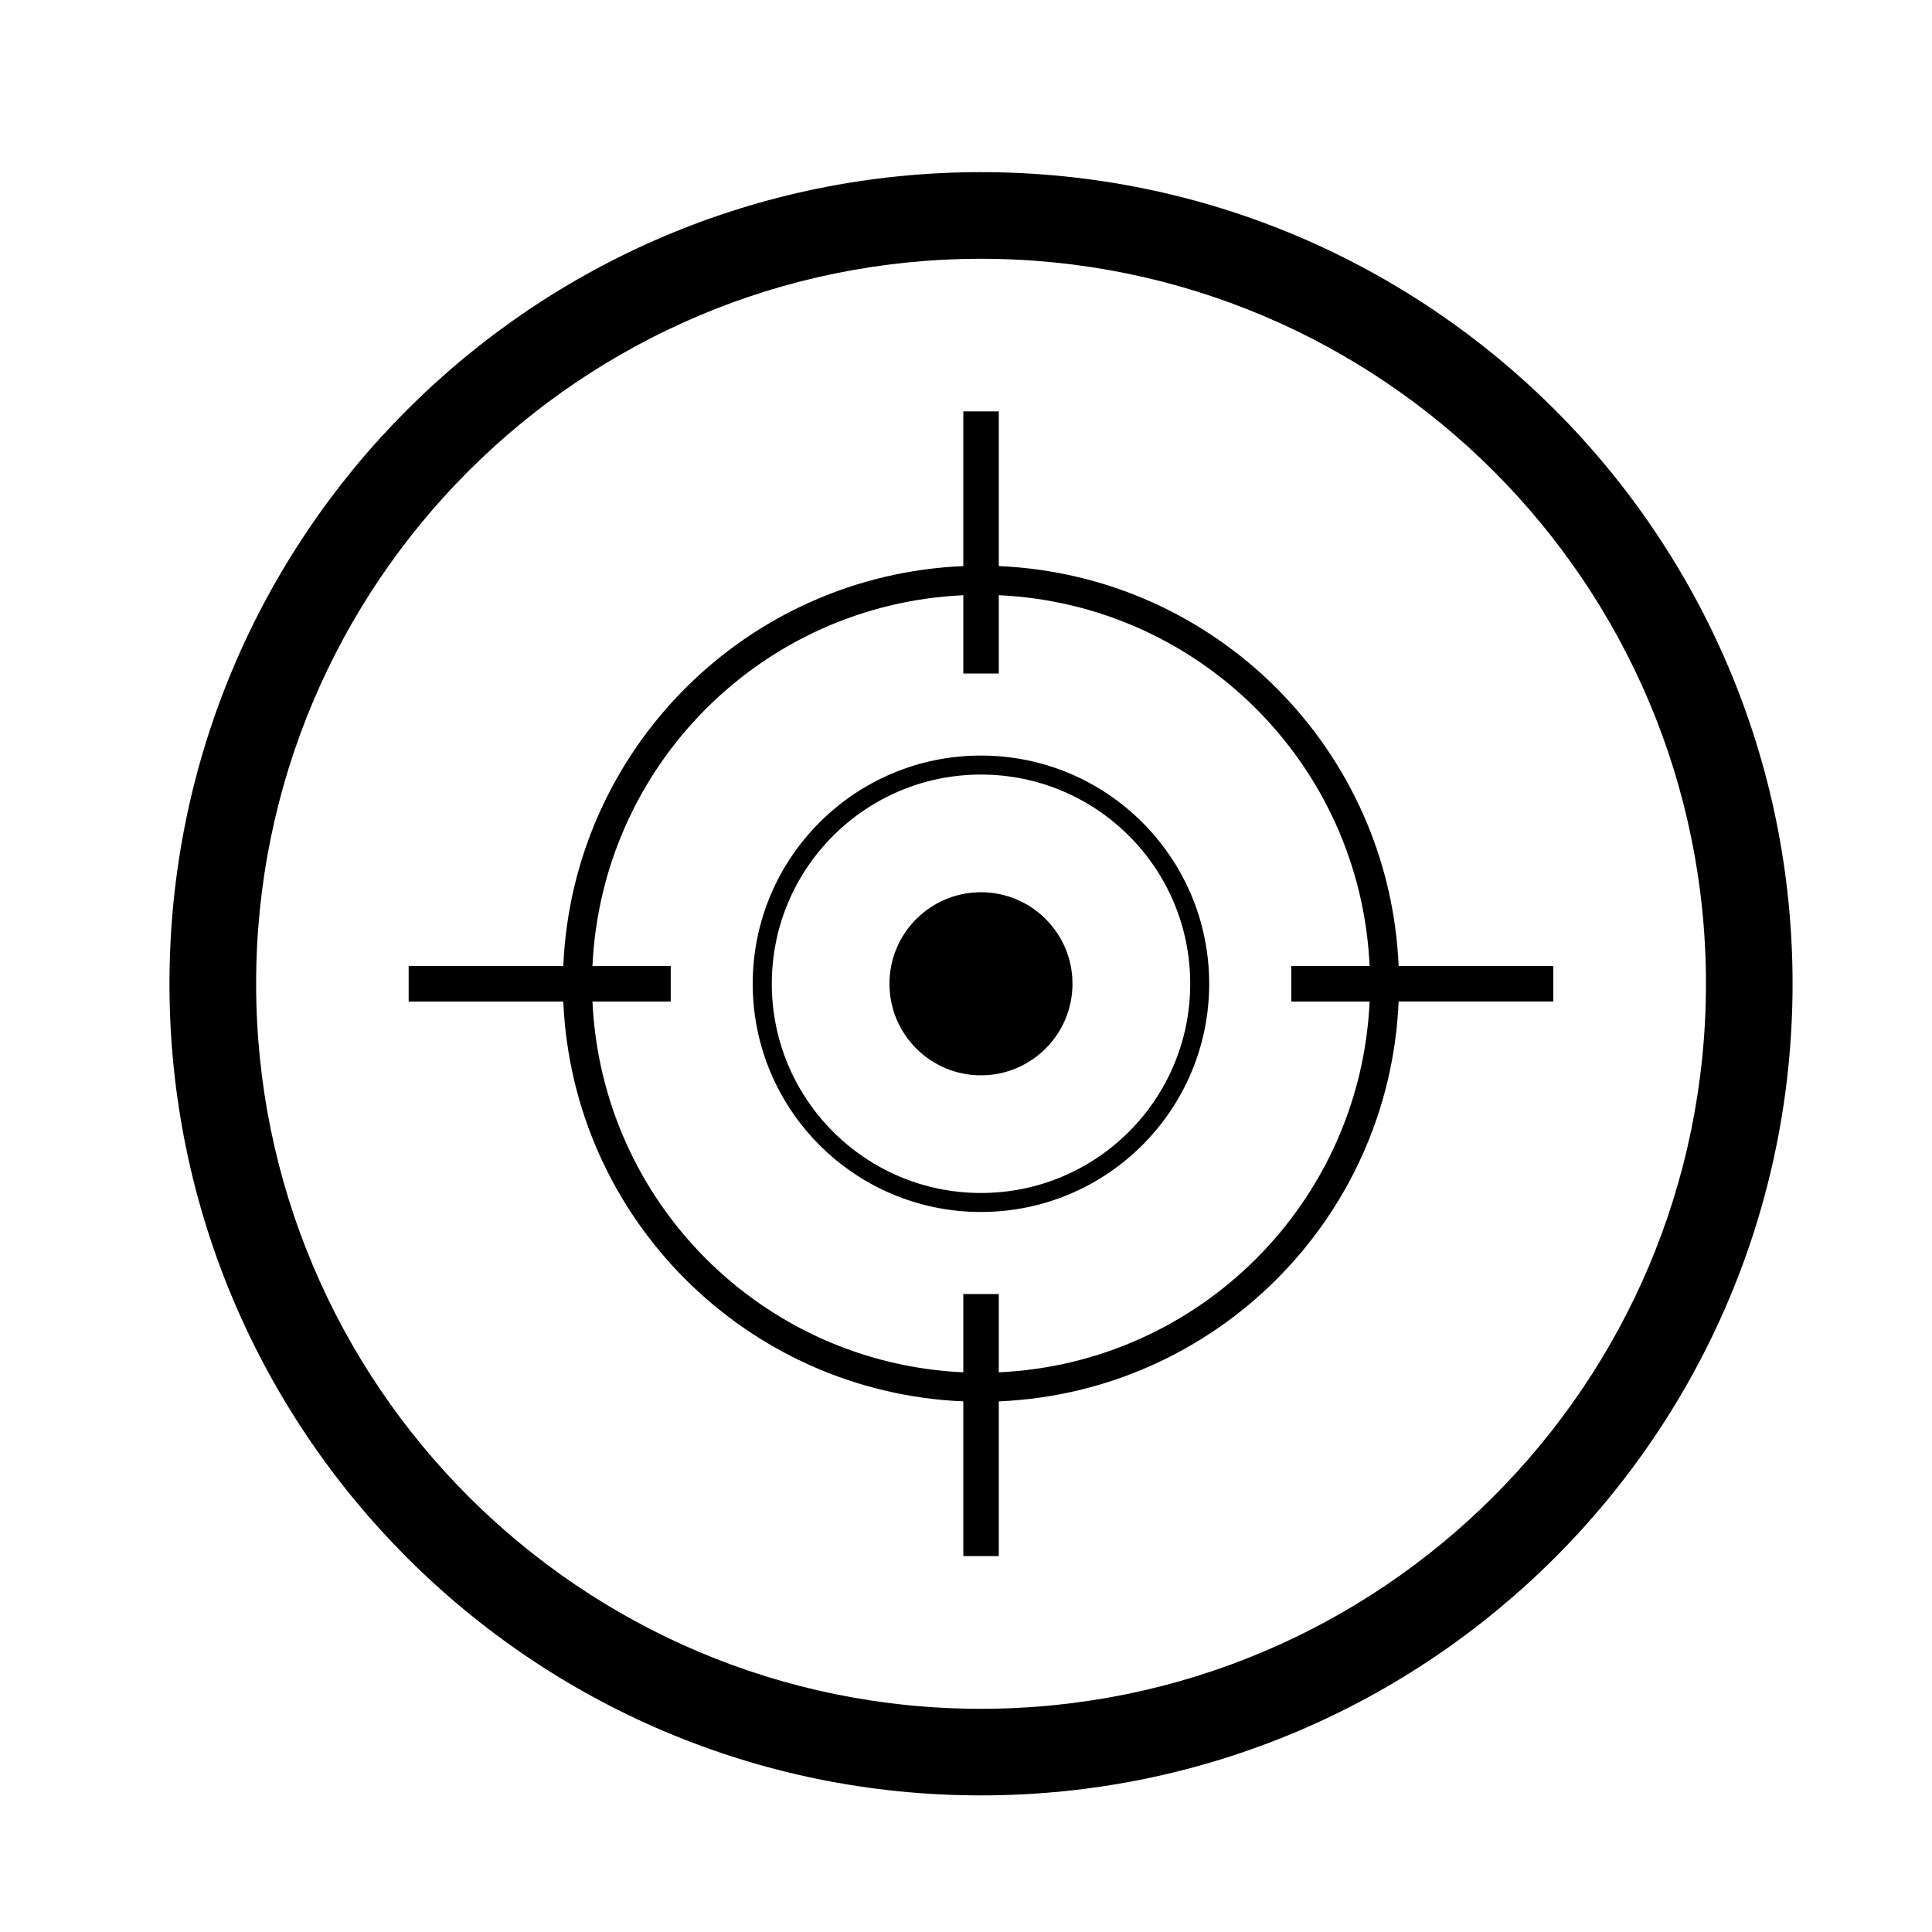
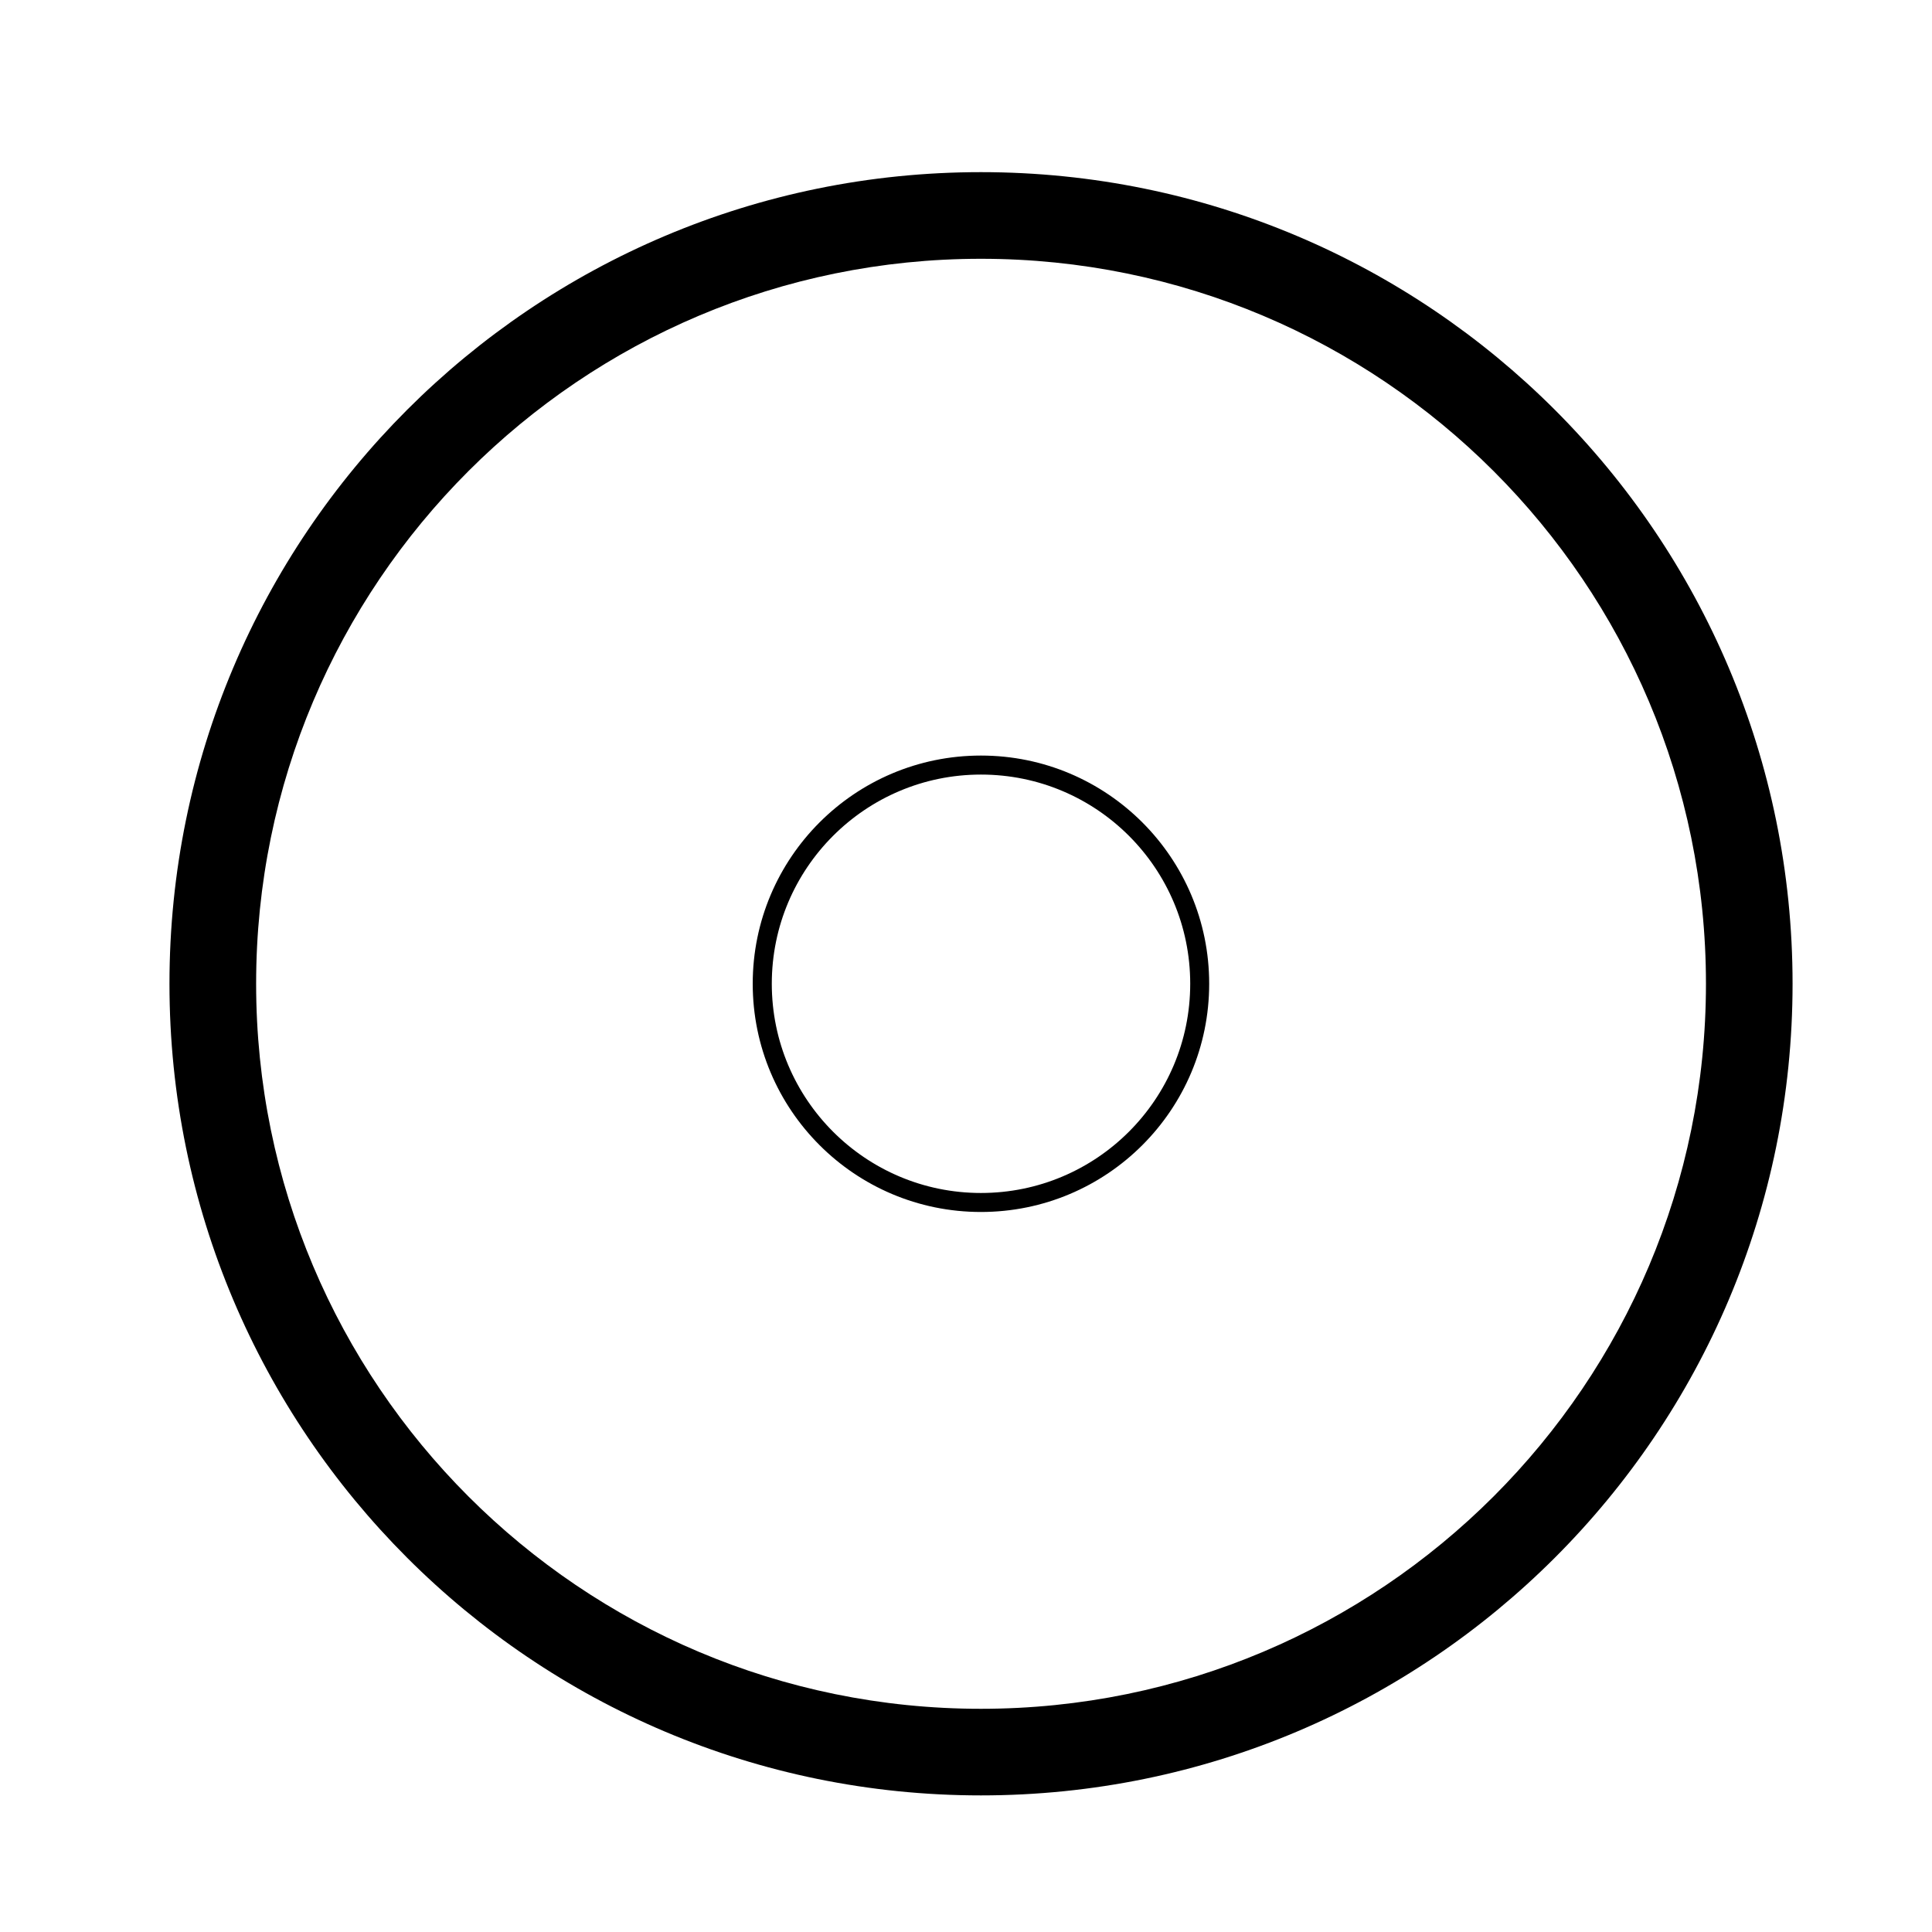
<svg xmlns="http://www.w3.org/2000/svg" fill="#000000" width="800px" height="800px" version="1.1" viewBox="144 144 512 512">
  <g>
    <path d="m619.05 404.7c0 118.82-96.281 215.1-215.09 215.1-118.81 0-215.05-96.277-215.05-215.1 0-118.79 96.242-215.08 215.05-215.08s215.09 96.285 215.09 215.08zm-22.953 0c0-106.1-86.012-192.12-192.14-192.12-106.08 0-192.08 86.016-192.08 192.12 0 106.12 85.996 192.15 192.08 192.15 106.12-0.008 192.14-86.027 192.14-192.15z" />
-     <path d="m428.22 404.7c0-13.387-10.863-24.25-24.254-24.25s-24.25 10.863-24.25 24.25c0 13.41 10.855 24.273 24.25 24.273 13.387 0 24.254-10.863 24.254-24.273z" />
-     <path d="m506.96 400h-20.762v9.418h20.762c-2.418 53.219-45.055 95.82-98.273 98.262v-20.746h-9.402v20.746c-53.258-2.445-95.816-45.039-98.277-98.262h20.742v-9.418h-20.742c2.465-53.242 45.02-95.82 98.277-98.262v20.746h9.402v-20.746c53.219 2.441 95.855 45.02 98.273 98.262zm-107.67 115.38v41.004h9.402v-41.004c57.465-2.457 103.51-48.48 105.96-105.97h40.984v-9.41h-40.984c-2.457-57.496-48.5-103.53-105.96-105.98v-41h-9.402v41c-57.512 2.441-103.55 48.48-106.01 105.98h-40.98v9.418h40.98c2.457 57.48 48.5 103.5 106.01 105.96z" />
    <path d="m459.42 404.7c0 30.625-24.809 55.453-55.461 55.453-30.605 0-55.426-24.828-55.426-55.453 0-30.605 24.824-55.43 55.426-55.43 30.656-0.004 55.461 24.82 55.461 55.43zm5.027 0c0-33.387-27.07-60.469-60.488-60.469-33.406 0-60.48 27.078-60.48 60.469 0 33.414 27.074 60.488 60.48 60.488 33.422-0.004 60.488-27.082 60.488-60.488z" />
  </g>
</svg>